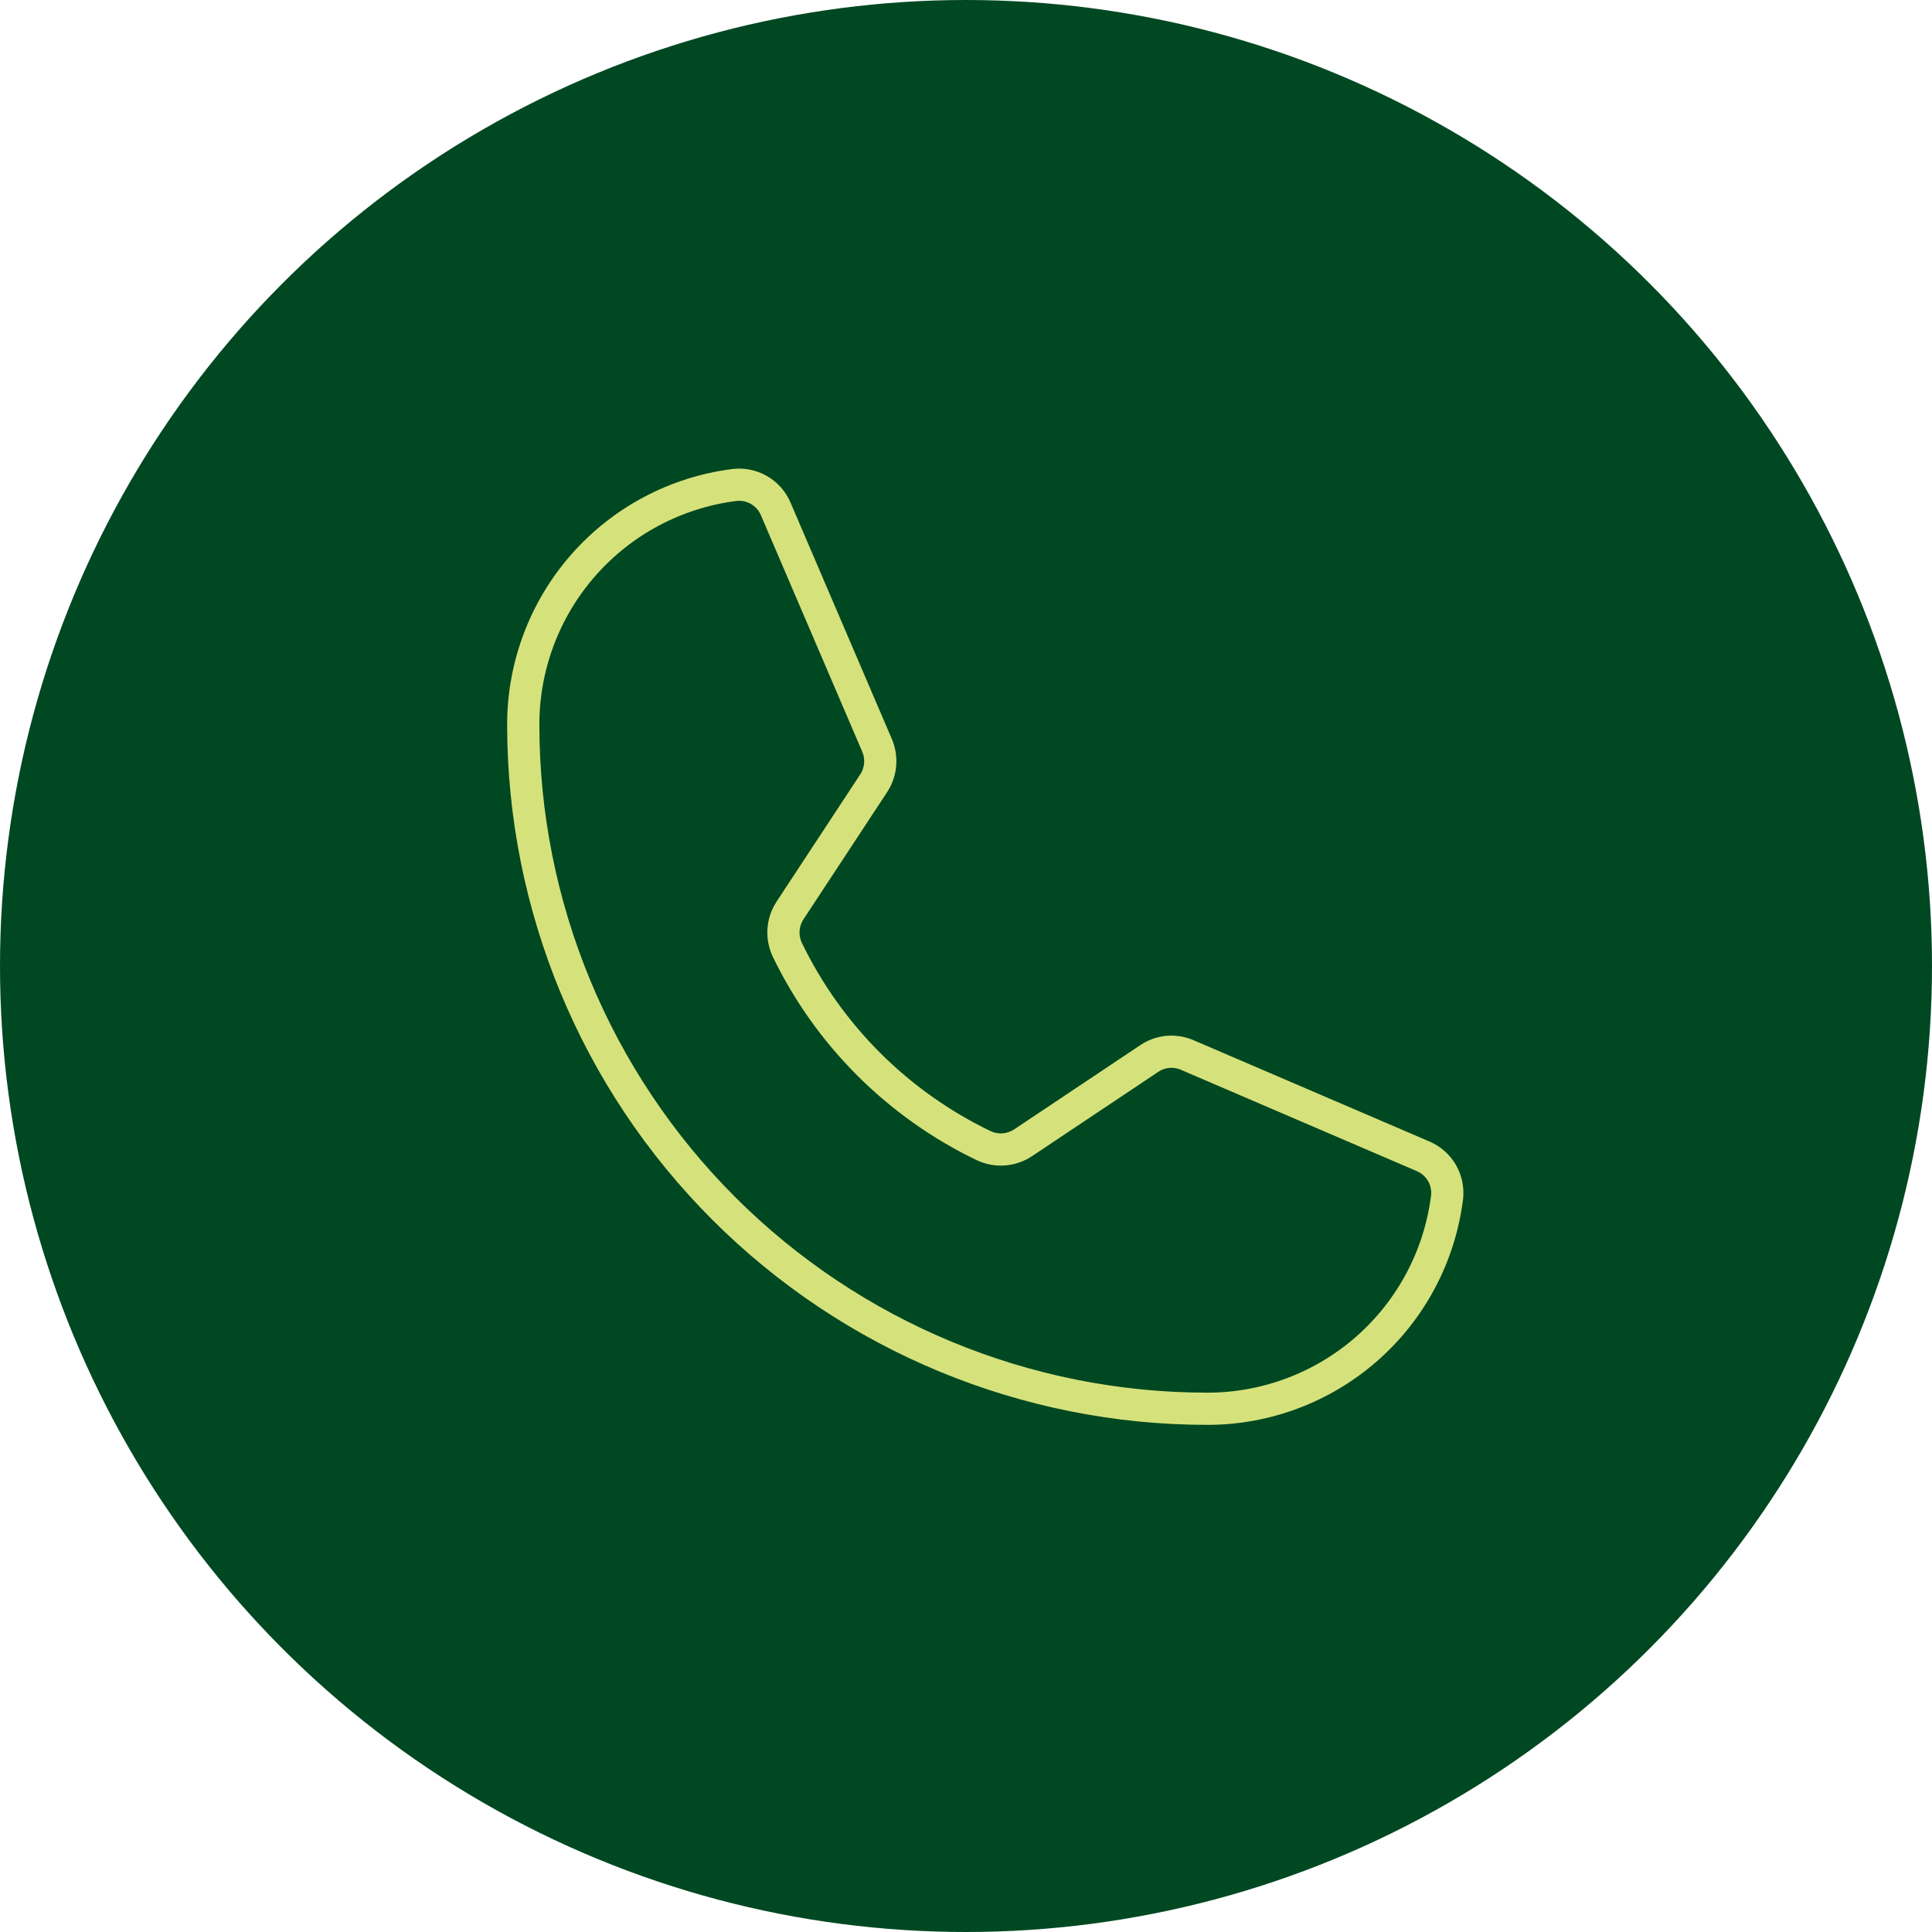
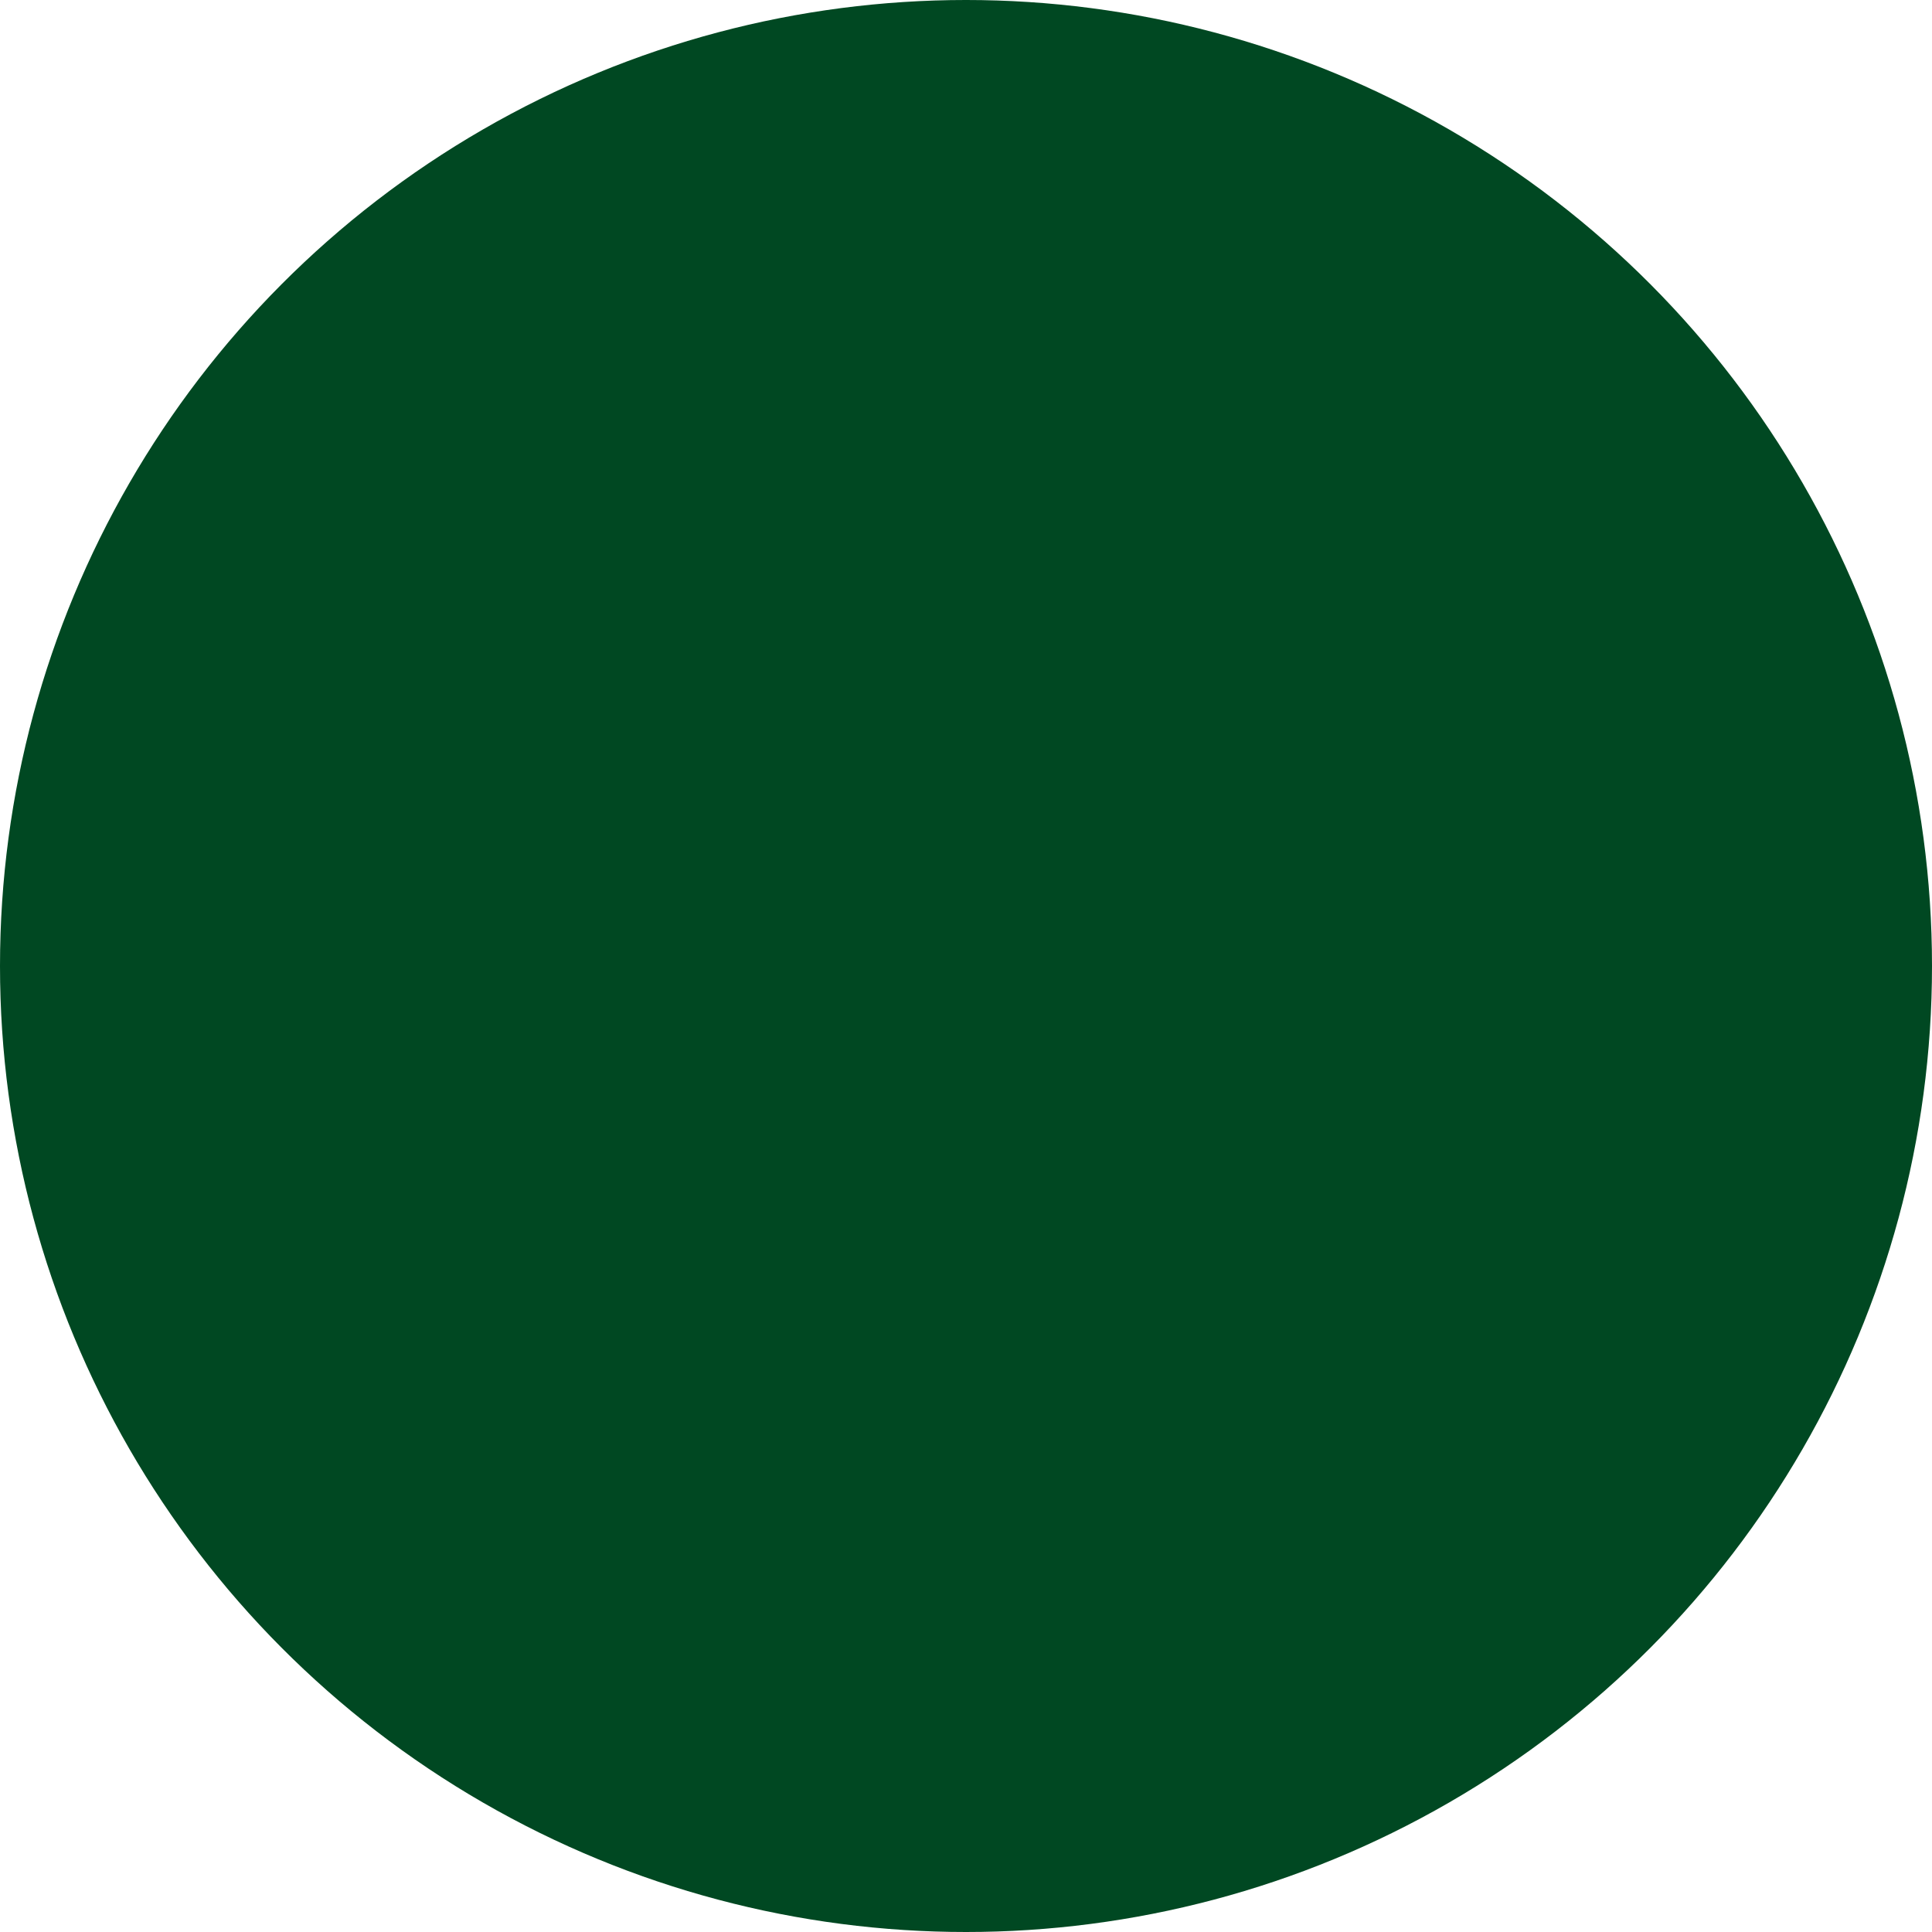
<svg xmlns="http://www.w3.org/2000/svg" width="120" height="120" viewBox="0 0 120 120" fill="none">
  <circle cx="60" cy="60" r="60" fill="#004822" />
-   <path d="M48.906 59.001C51.479 64.313 55.775 68.598 61.094 71.157C61.486 71.343 61.92 71.423 62.353 71.39C62.786 71.357 63.203 71.212 63.562 70.969L71.375 65.751C71.72 65.516 72.119 65.374 72.534 65.335C72.95 65.297 73.368 65.365 73.75 65.532L88.375 71.813C88.875 72.021 89.292 72.388 89.564 72.856C89.835 73.325 89.944 73.87 89.875 74.407C89.412 78.025 87.645 81.35 84.908 83.76C82.17 86.17 78.647 87.5 75 87.501C63.728 87.501 52.918 83.023 44.948 75.053C36.978 67.082 32.5 56.272 32.5 45.001C32.501 41.353 33.831 37.831 36.241 35.093C38.651 32.355 41.976 30.589 45.594 30.126C46.131 30.057 46.675 30.166 47.144 30.437C47.613 30.708 47.98 31.126 48.188 31.626L54.469 46.282C54.632 46.658 54.7 47.068 54.668 47.477C54.635 47.886 54.502 48.28 54.281 48.626L49.062 56.563C48.83 56.922 48.694 57.335 48.666 57.761C48.639 58.188 48.722 58.615 48.906 59.001V59.001Z" stroke="#D5E27B" stroke-width="2" stroke-linecap="round" stroke-linejoin="round" />
</svg>